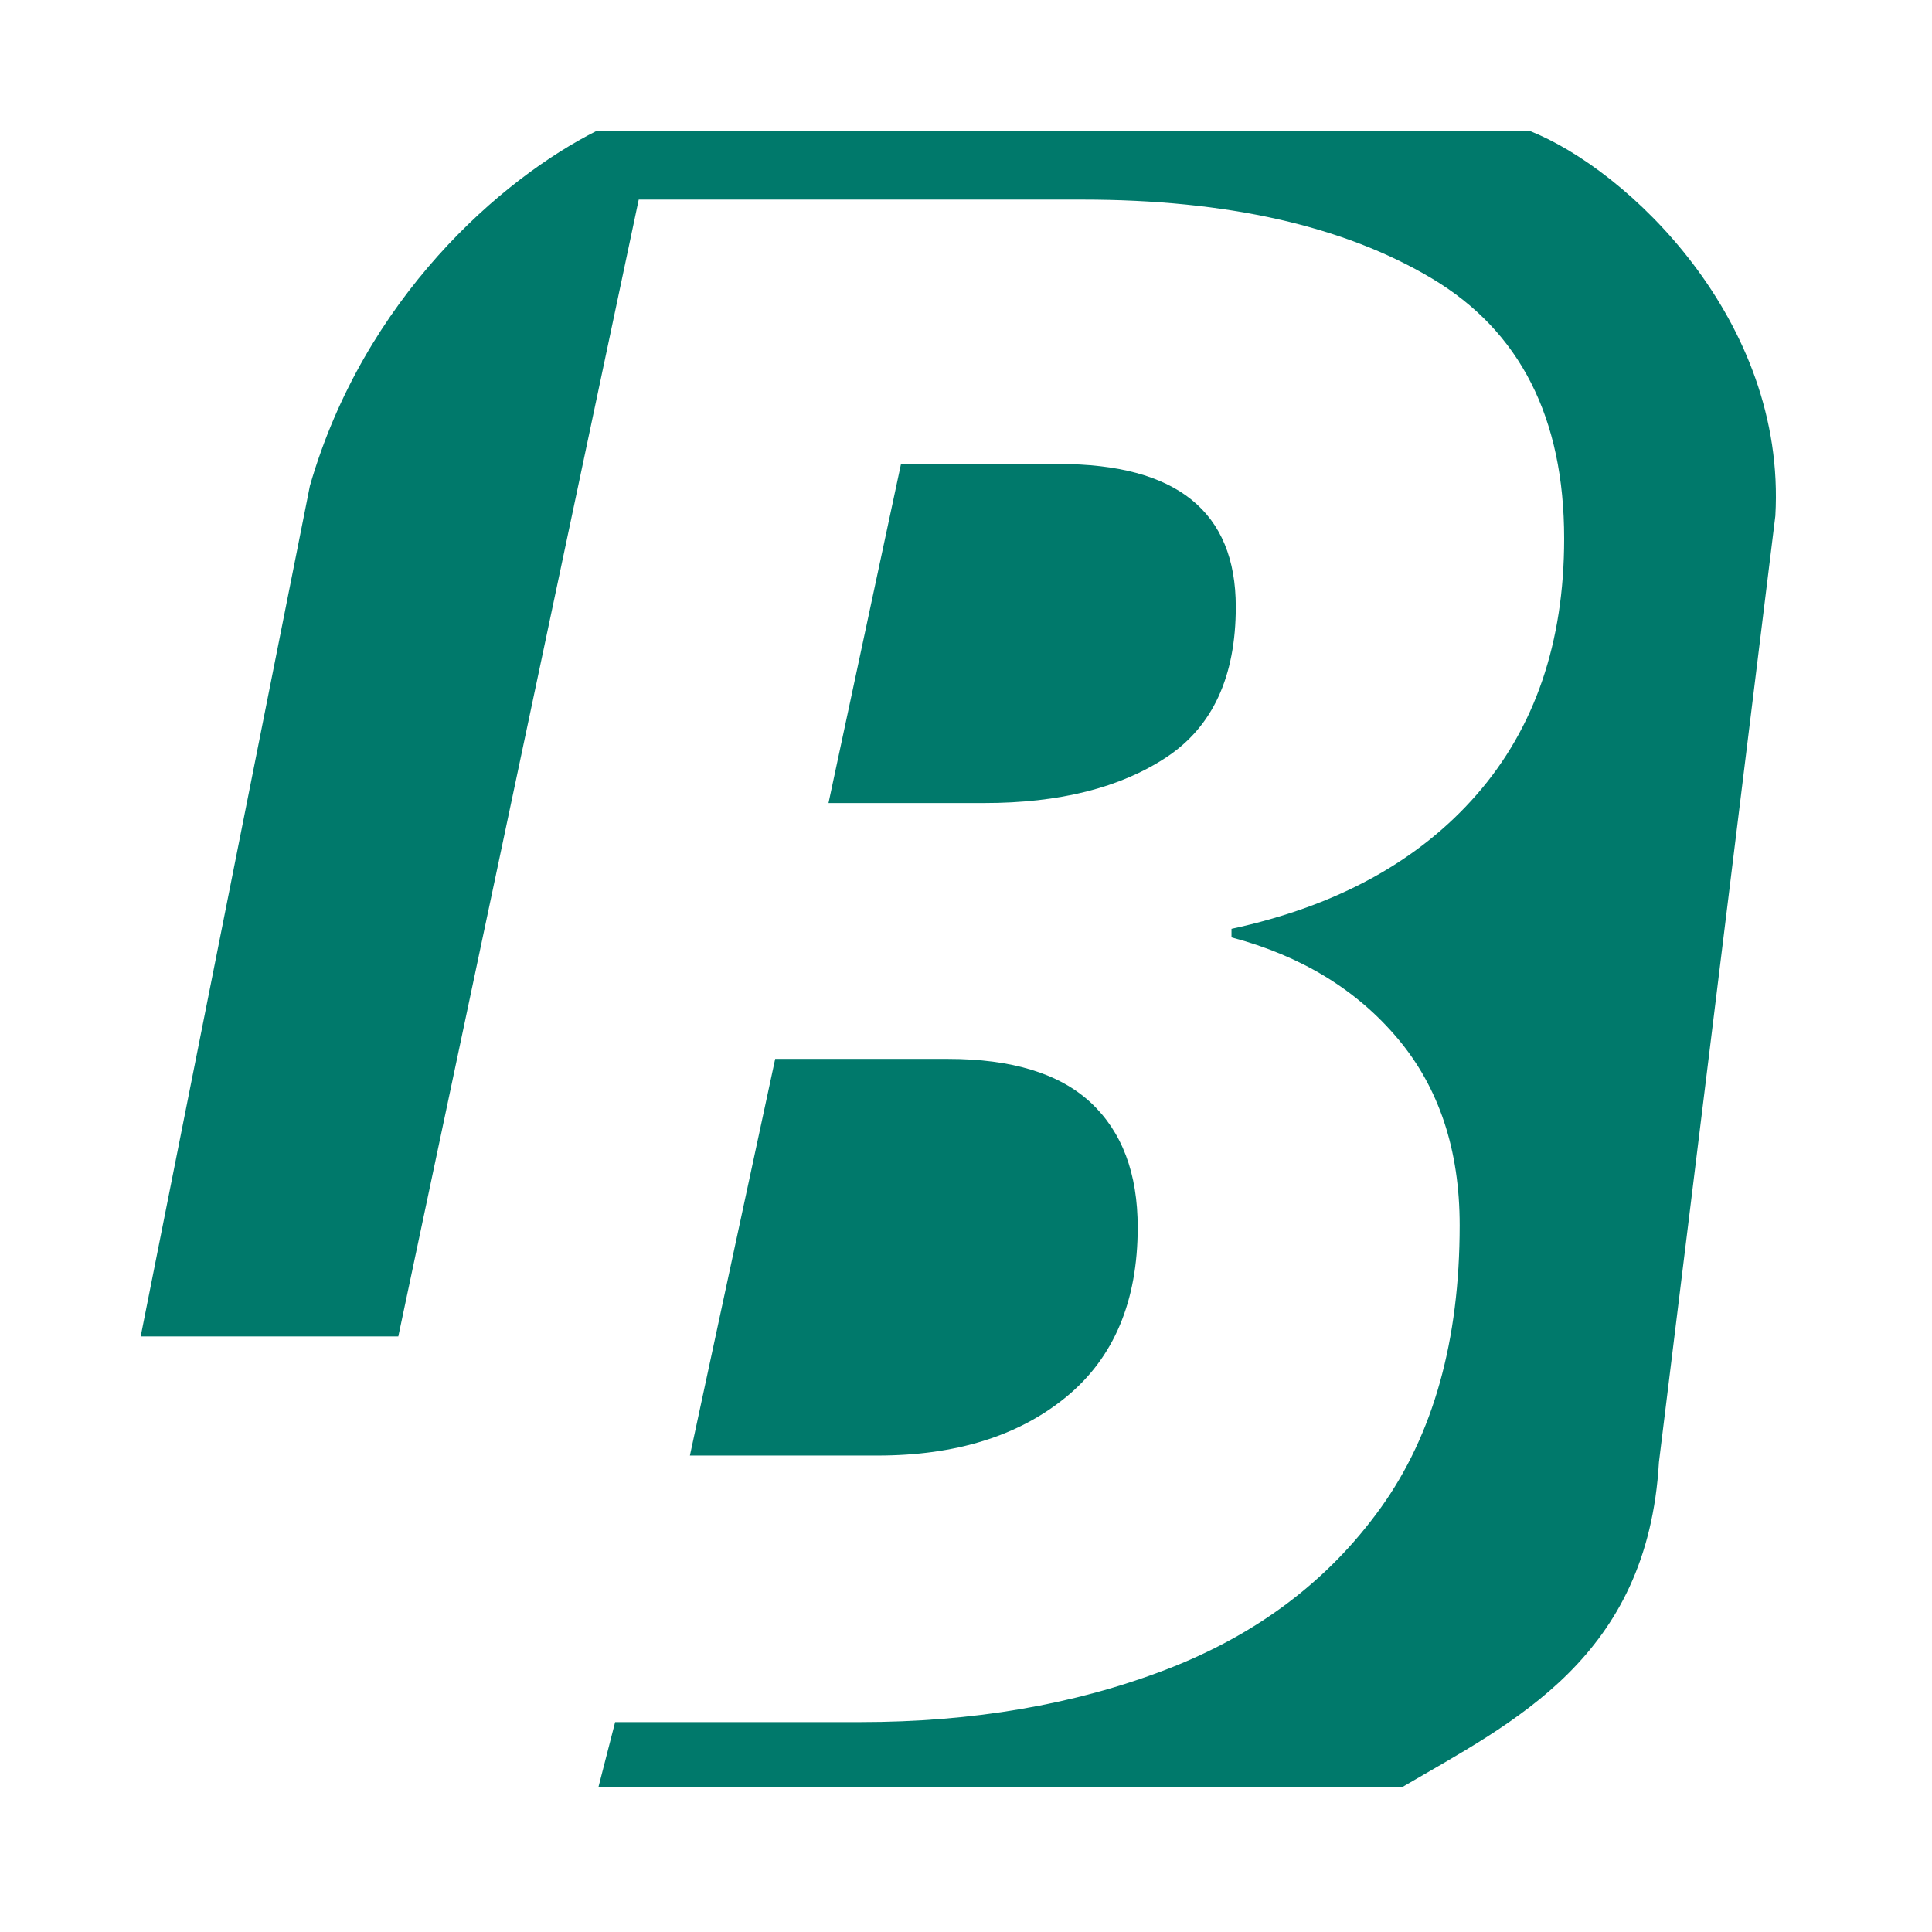
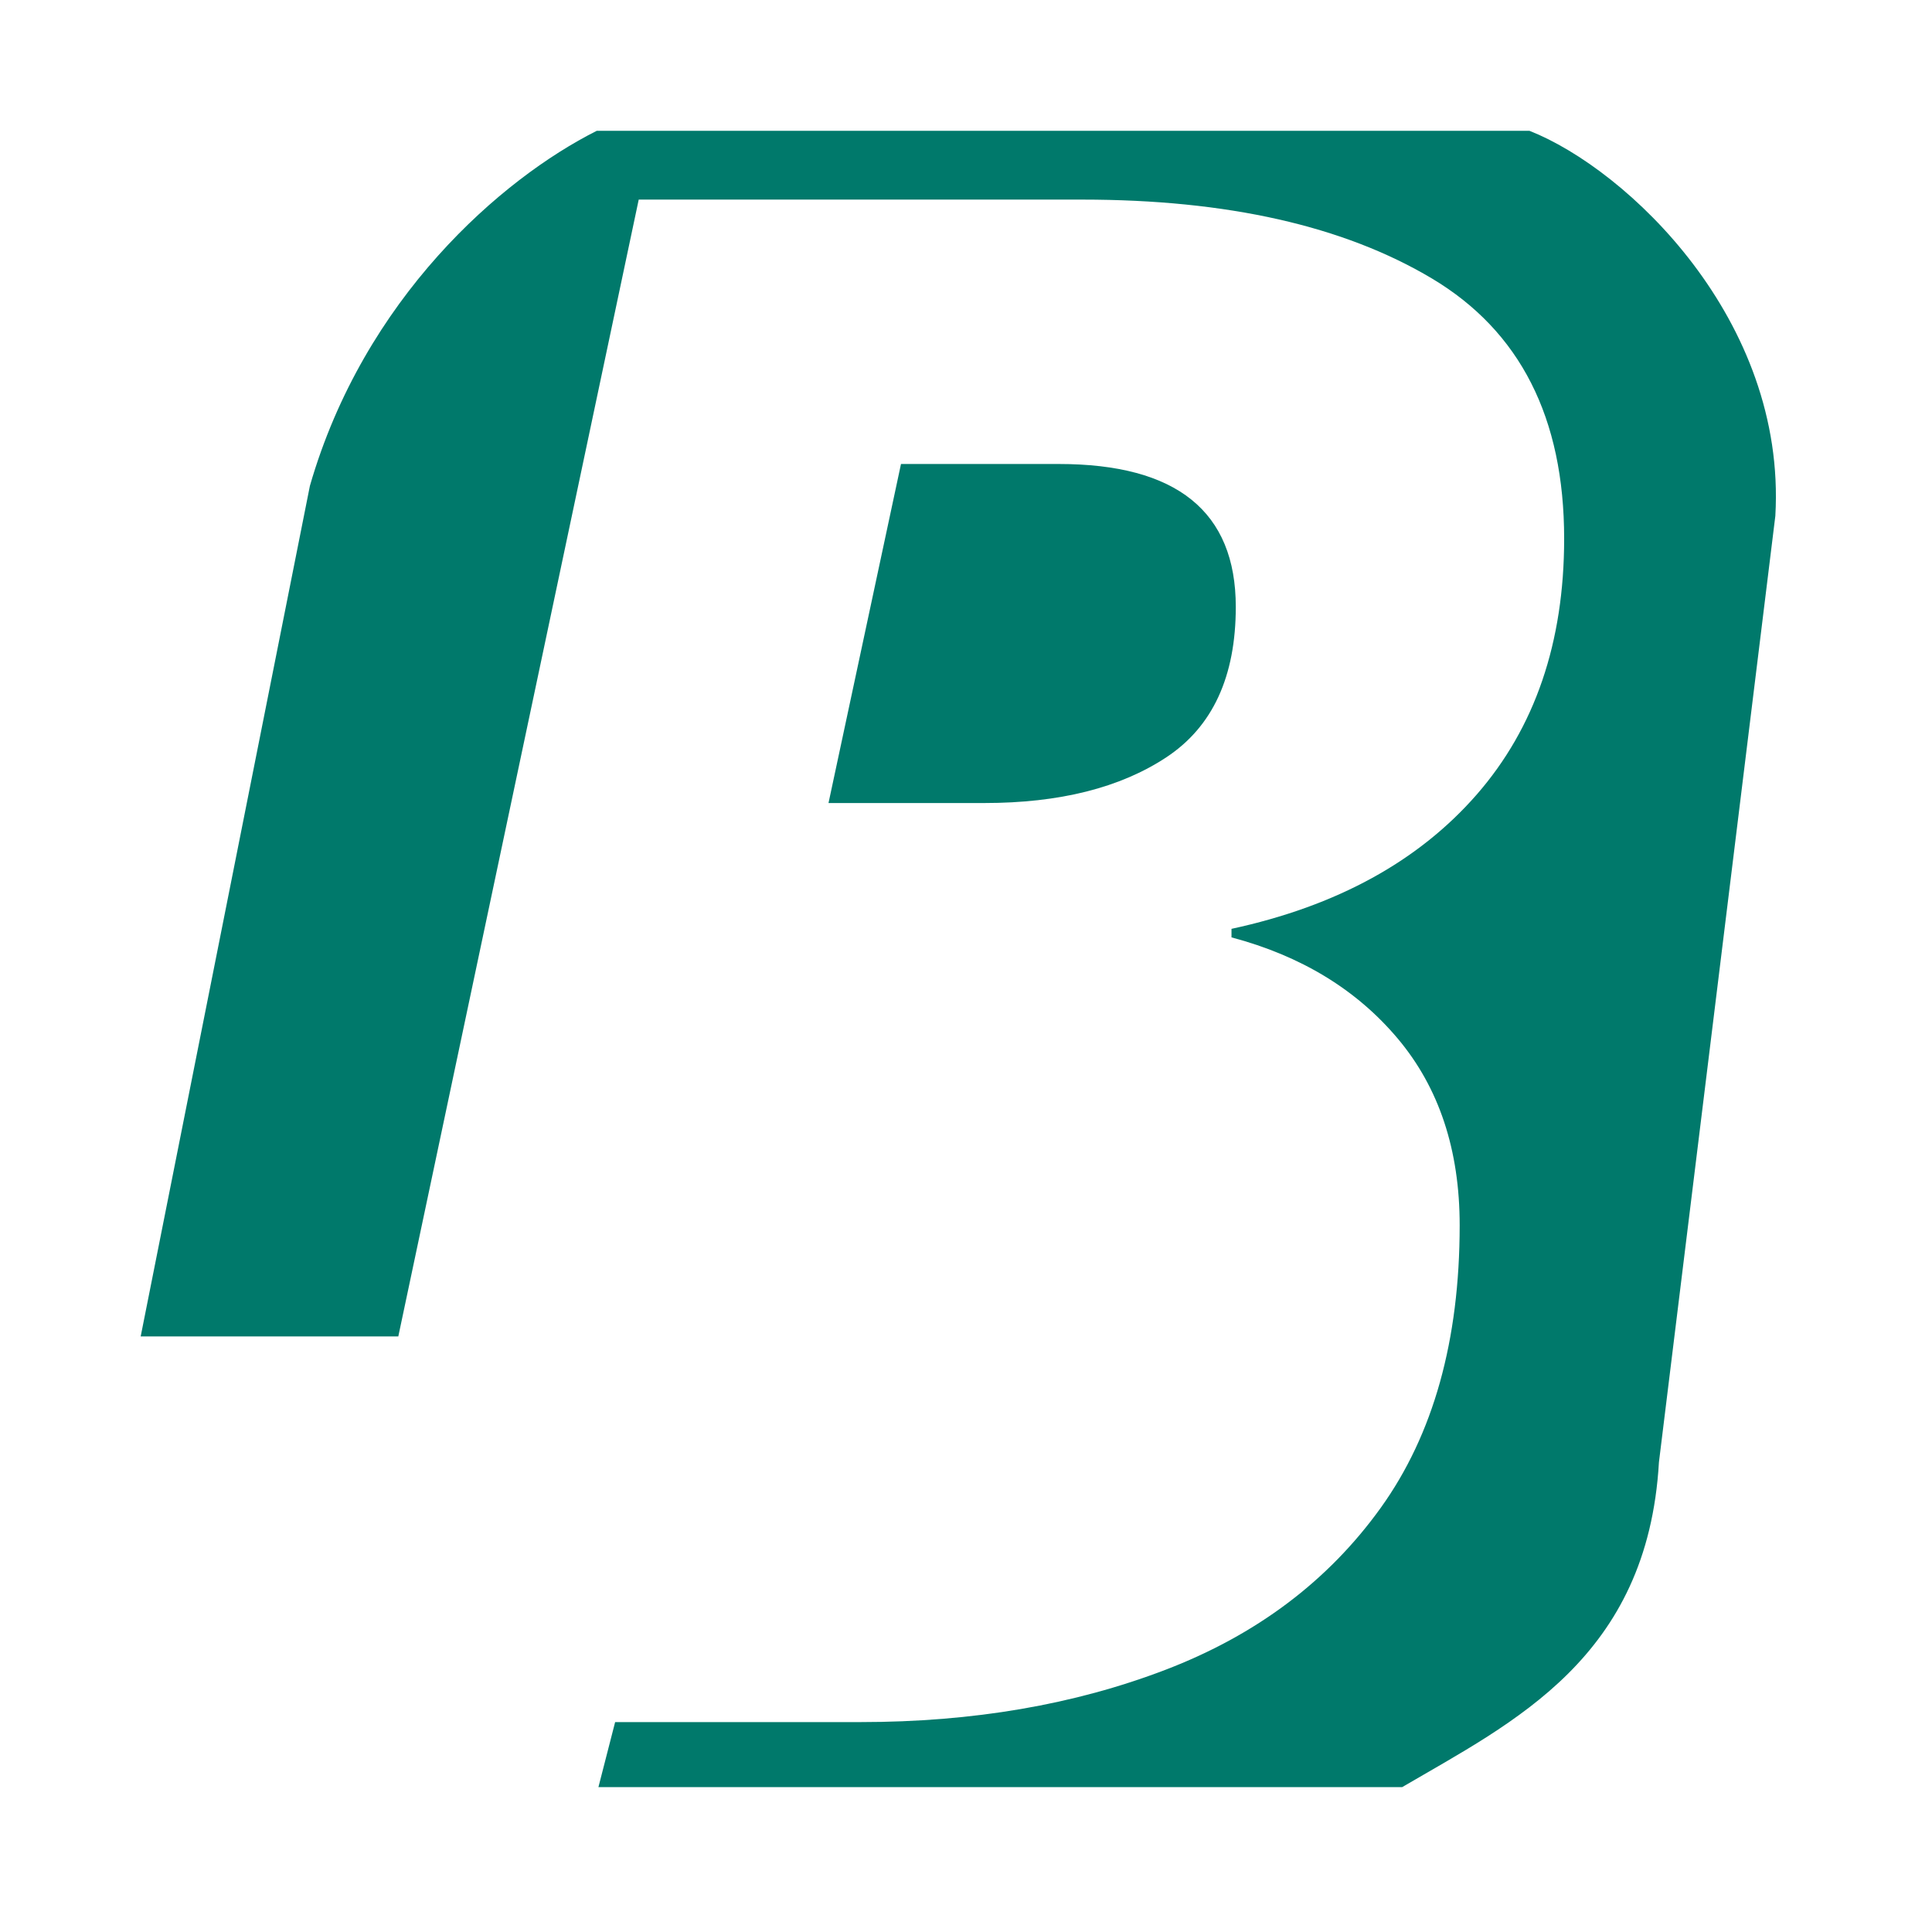
<svg xmlns="http://www.w3.org/2000/svg" version="1.1" id="Layer_1" x="0px" y="0px" width="800px" height="800px" viewBox="0 0 800 800" enable-background="new 0 0 800 800" xml:space="preserve">
  <g>
    <path fill="#00796B" d="M633.327,54.169H247.102c-39.529,19.862-96.342,69.296-118.779,147.009L58.255,553.379h106.677   l99.549-470.73h183.653c60.043,0,108.294,10.899,144.8,32.667c36.494,21.782,54.748,57.692,54.748,107.722   c0,42.973-12.073,78.29-36.191,105.955c-24.144,27.671-58.002,46.214-101.552,55.622v3.533c28.83,7.657,51.796,21.63,68.871,41.942   c17.063,20.305,25.611,46.063,25.611,77.263c0,47.679-10.905,86.674-32.668,116.977c-21.786,30.336-51.518,52.693-89.188,67.108   c-37.672,14.429-79.765,21.642-126.254,21.642H254.714l-6.921,26.937h332.801c46.029-26.96,101.649-53.374,106.339-134.56   l48.2-391.842C739.809,132.423,673.767,70.103,633.327,54.169z" />
    <path fill="#00796B" d="M483.015,313.54c19.127-12.656,28.698-33.406,28.698-62.248c0-39.434-24.436-59.162-73.28-59.162h-65.35   L343.066,332.52h64.452C438.711,332.52,463.875,326.205,483.015,313.54z" />
-     <path fill="#00796B" d="M285.673,602.712h77.7c32.365,0,58.421-8.09,78.144-24.289c19.71-16.177,29.583-39.581,29.583-70.196   c0-22.369-6.484-39.578-19.43-51.649c-12.959-12.062-32.67-18.108-59.163-18.108h-71.519L285.673,602.712z" />
  </g>
</svg>